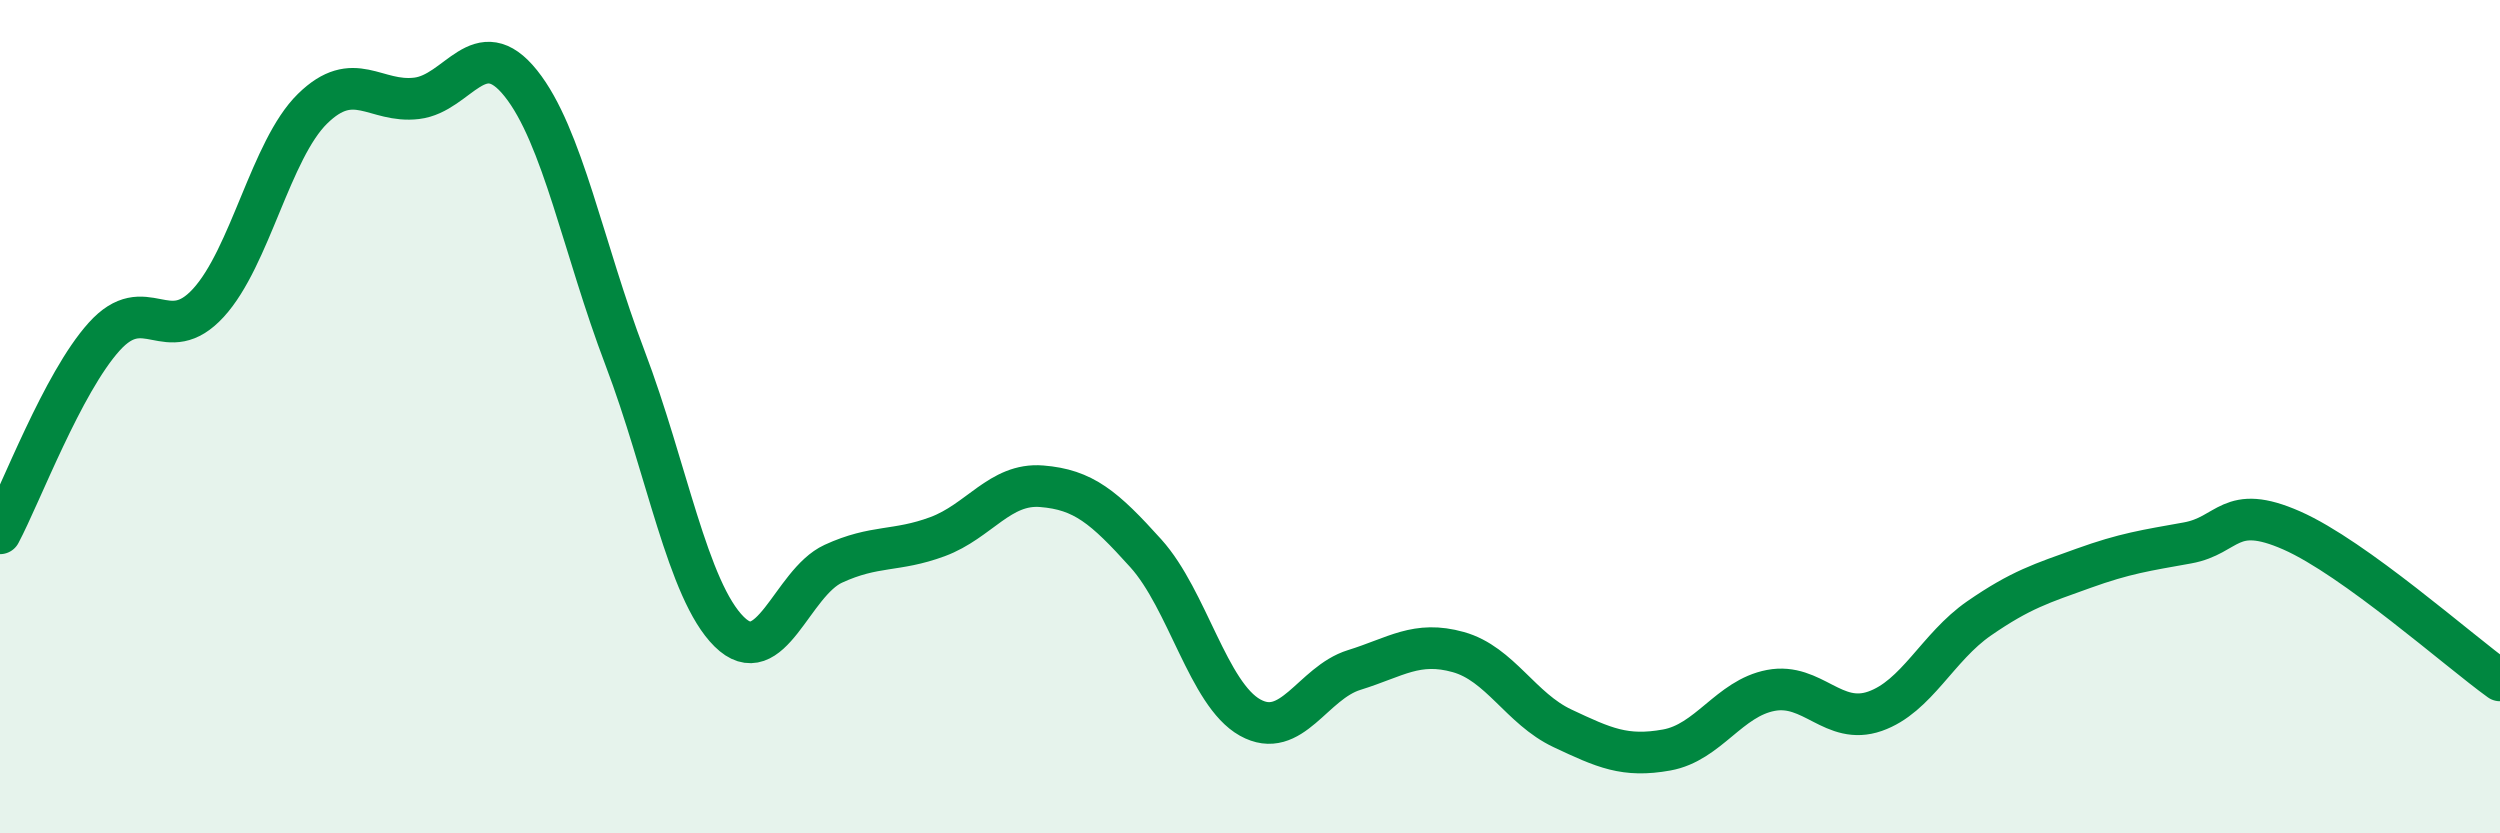
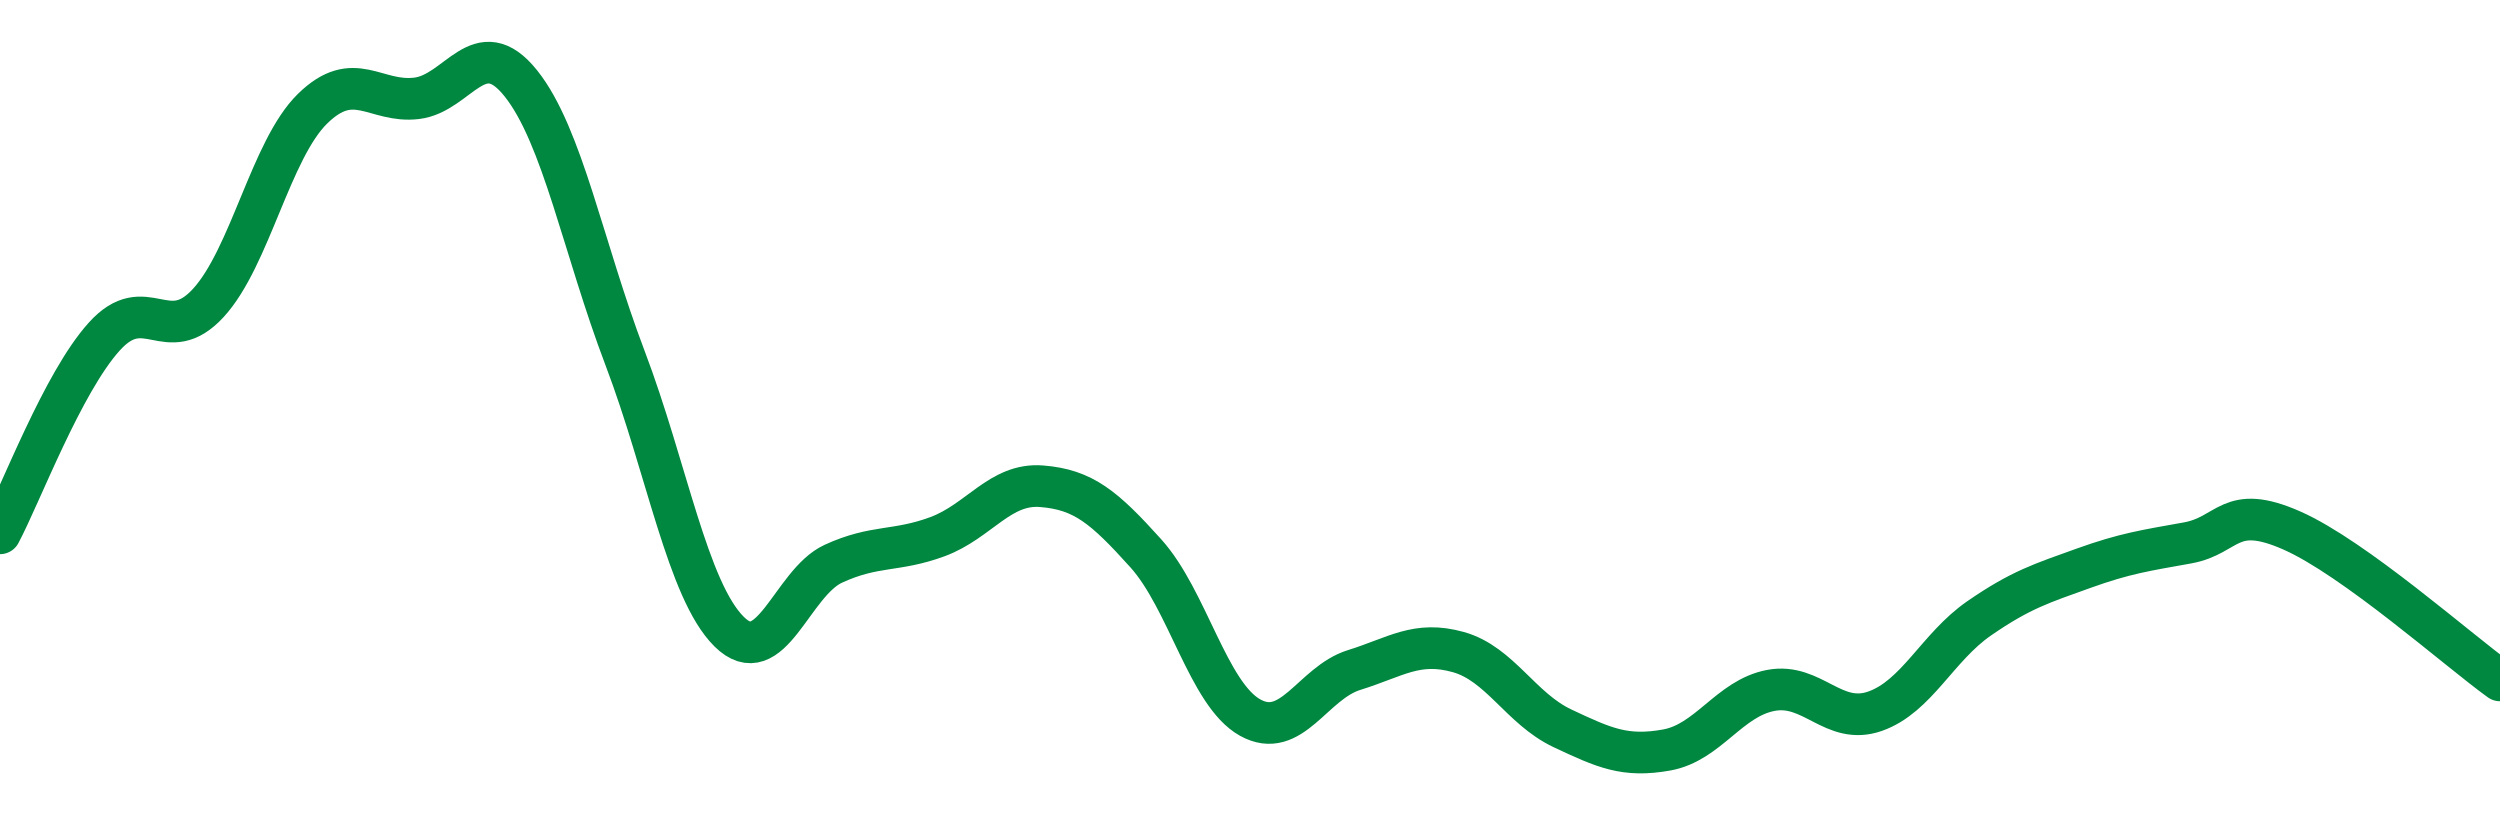
<svg xmlns="http://www.w3.org/2000/svg" width="60" height="20" viewBox="0 0 60 20">
-   <path d="M 0,12.8 C 0.5,11.86 1.5,9.19 2.5,8.08 C 3.5,6.97 4,8.36 5,7.27 C 6,6.18 6.5,3.59 7.5,2.61 C 8.5,1.63 9,2.48 10,2.36 C 11,2.24 11.5,0.75 12.5,2 C 13.5,3.25 14,5.96 15,8.59 C 16,11.22 16.5,14.17 17.5,15.16 C 18.5,16.15 19,13.99 20,13.53 C 21,13.07 21.5,13.25 22.5,12.88 C 23.5,12.51 24,11.59 25,11.67 C 26,11.75 26.5,12.17 27.5,13.28 C 28.5,14.39 29,16.66 30,17.22 C 31,17.78 31.5,16.39 32.5,16.08 C 33.5,15.77 34,15.37 35,15.65 C 36,15.93 36.5,17.01 37.5,17.48 C 38.5,17.95 39,18.18 40,18 C 41,17.82 41.5,16.76 42.5,16.57 C 43.5,16.38 44,17.42 45,17.07 C 46,16.72 46.5,15.53 47.5,14.84 C 48.5,14.15 49,14 50,13.64 C 51,13.28 51.5,13.21 52.5,13.03 C 53.5,12.85 53.5,12.07 55,12.73 C 56.5,13.39 59,15.61 60,16.33L60 20L0 20Z" fill="#008740" opacity="0.1" stroke-linecap="round" stroke-linejoin="round" />
  <path d="M 0,12.8 C 0.5,11.86 1.5,9.19 2.5,8.08 C 3.5,6.97 4,8.36 5,7.27 C 6,6.18 6.5,3.59 7.5,2.61 C 8.5,1.63 9,2.48 10,2.36 C 11,2.24 11.5,0.75 12.5,2 C 13.5,3.25 14,5.96 15,8.59 C 16,11.22 16.5,14.17 17.5,15.16 C 18.5,16.15 19,13.99 20,13.53 C 21,13.07 21.5,13.25 22.5,12.88 C 23.5,12.51 24,11.59 25,11.67 C 26,11.75 26.5,12.17 27.5,13.28 C 28.5,14.39 29,16.66 30,17.22 C 31,17.78 31.5,16.39 32.5,16.08 C 33.5,15.77 34,15.37 35,15.65 C 36,15.93 36.5,17.01 37.5,17.48 C 38.5,17.95 39,18.18 40,18 C 41,17.82 41.5,16.76 42.5,16.57 C 43.5,16.38 44,17.42 45,17.07 C 46,16.72 46.5,15.53 47.5,14.84 C 48.5,14.15 49,14 50,13.64 C 51,13.28 51.5,13.21 52.5,13.03 C 53.5,12.85 53.5,12.07 55,12.73 C 56.5,13.39 59,15.61 60,16.33" stroke="#008740" stroke-width="1" fill="none" stroke-linecap="round" stroke-linejoin="round" />
</svg>